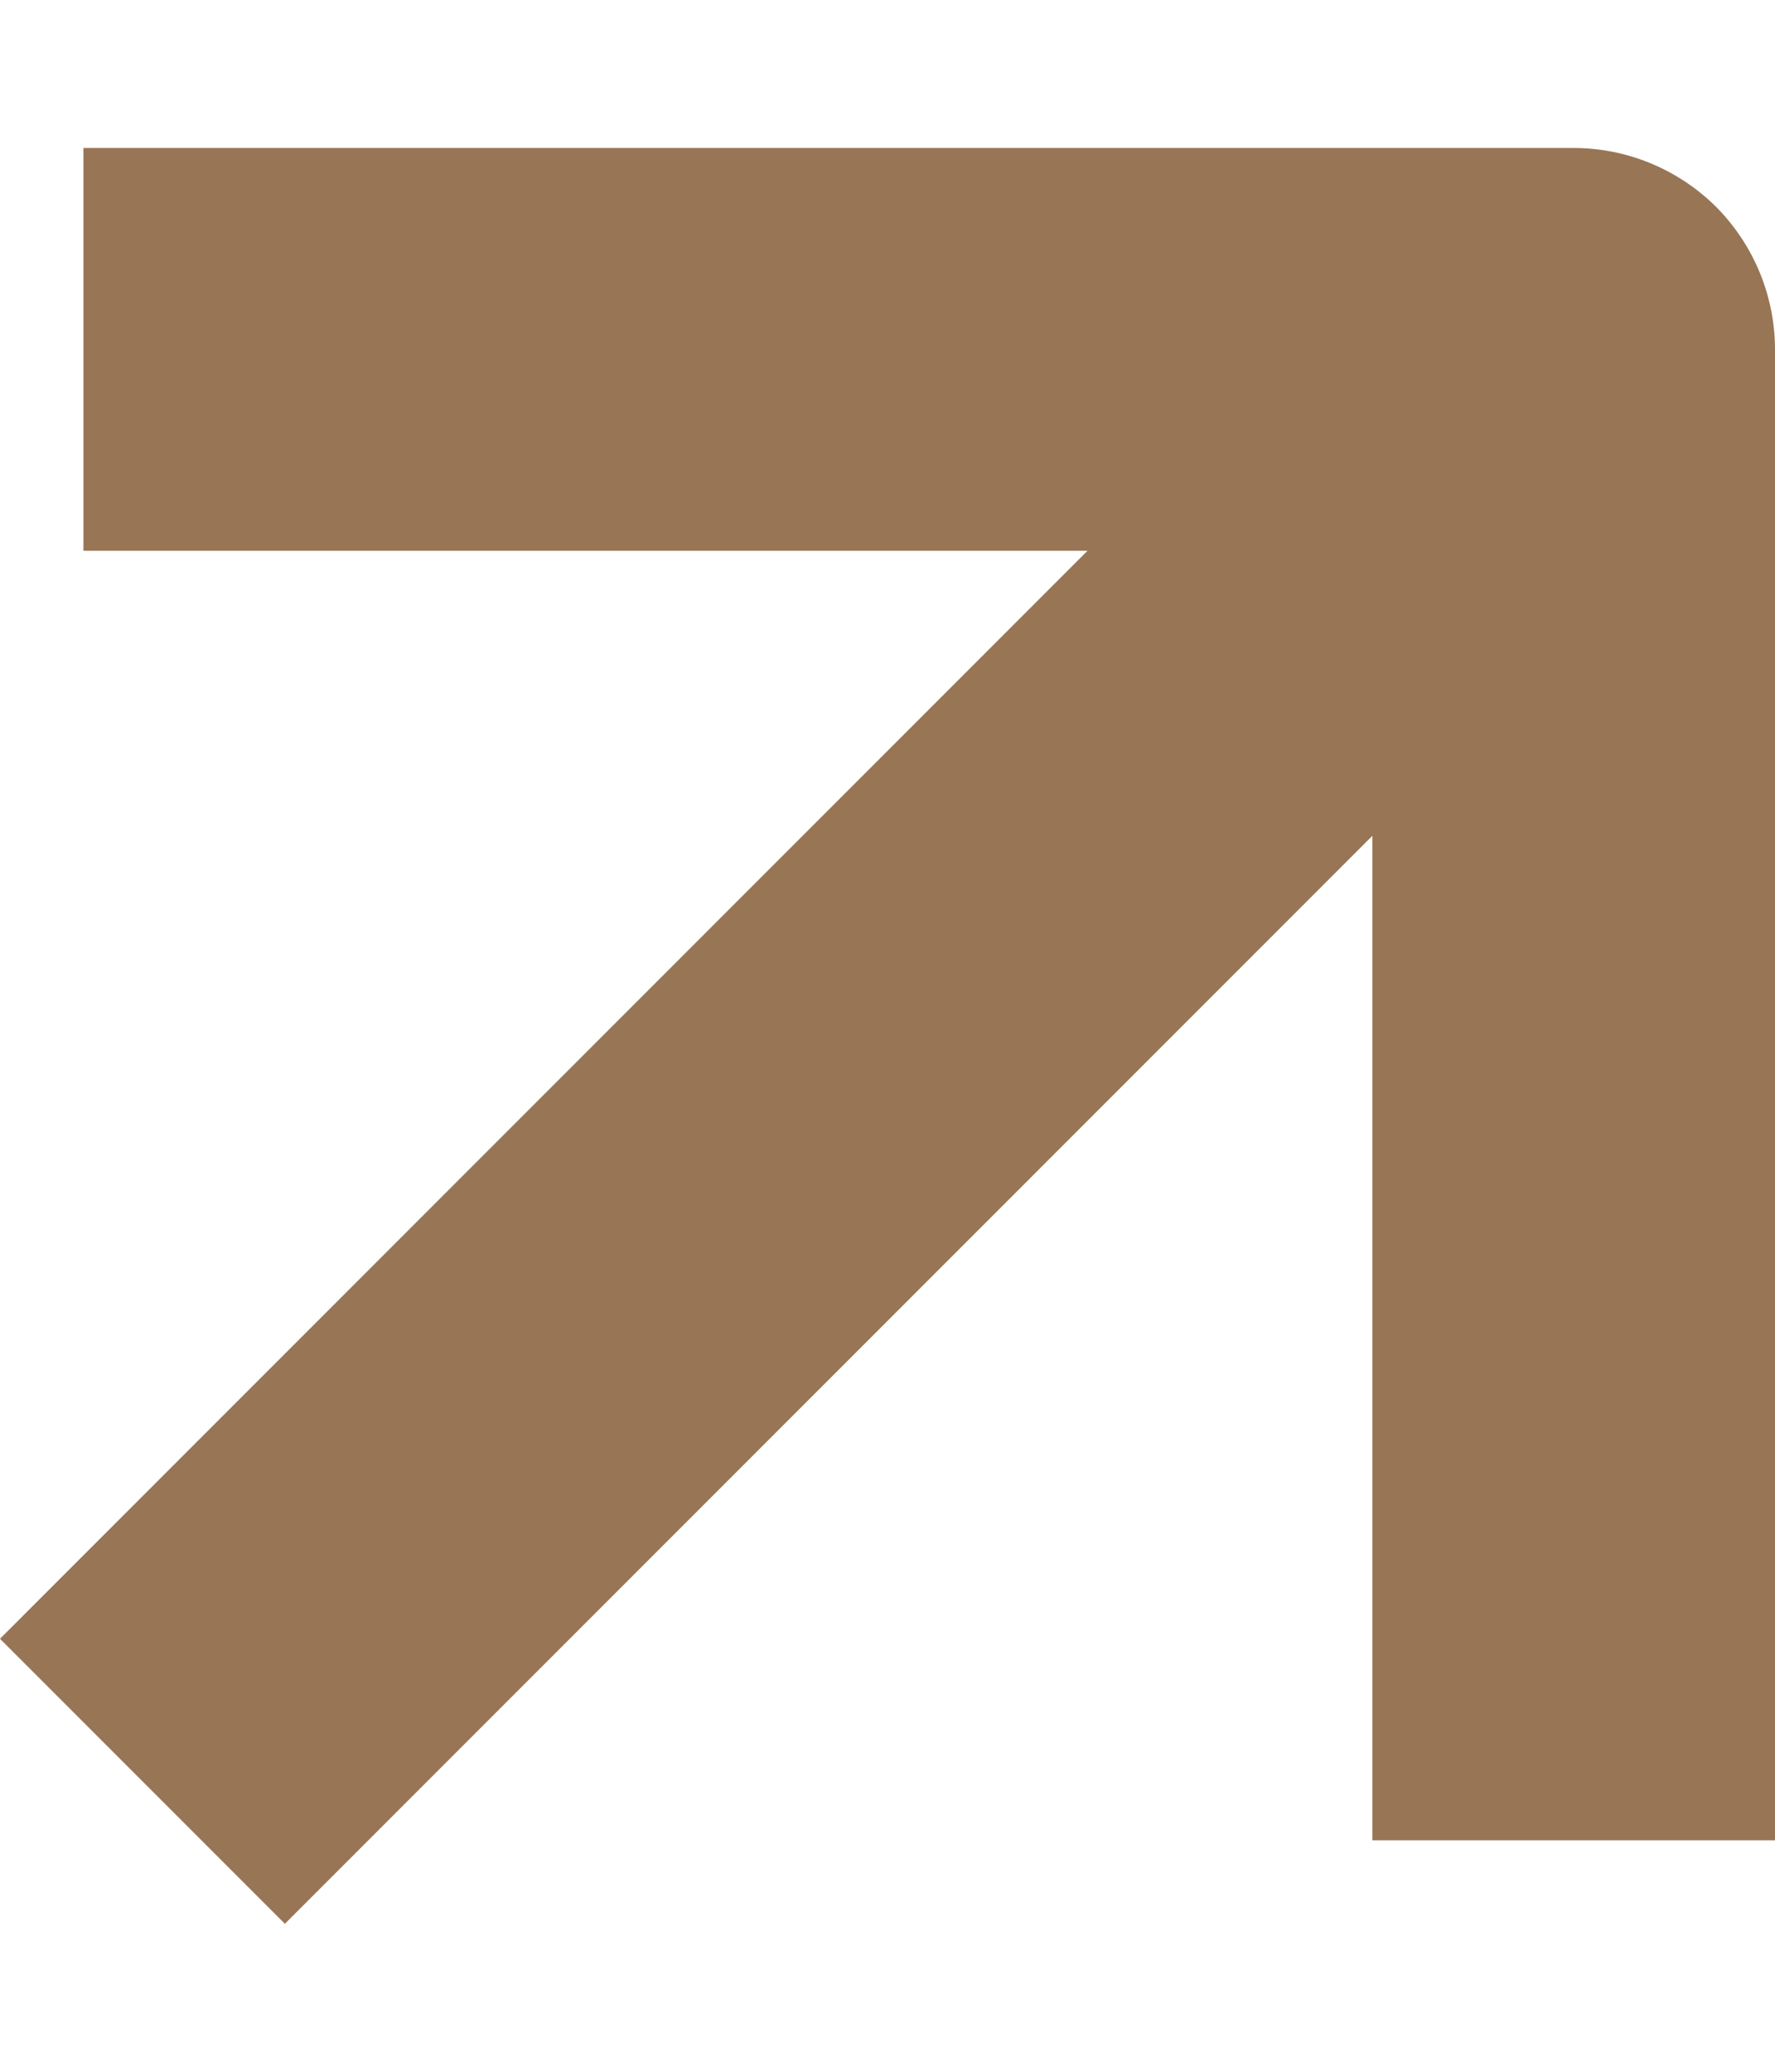
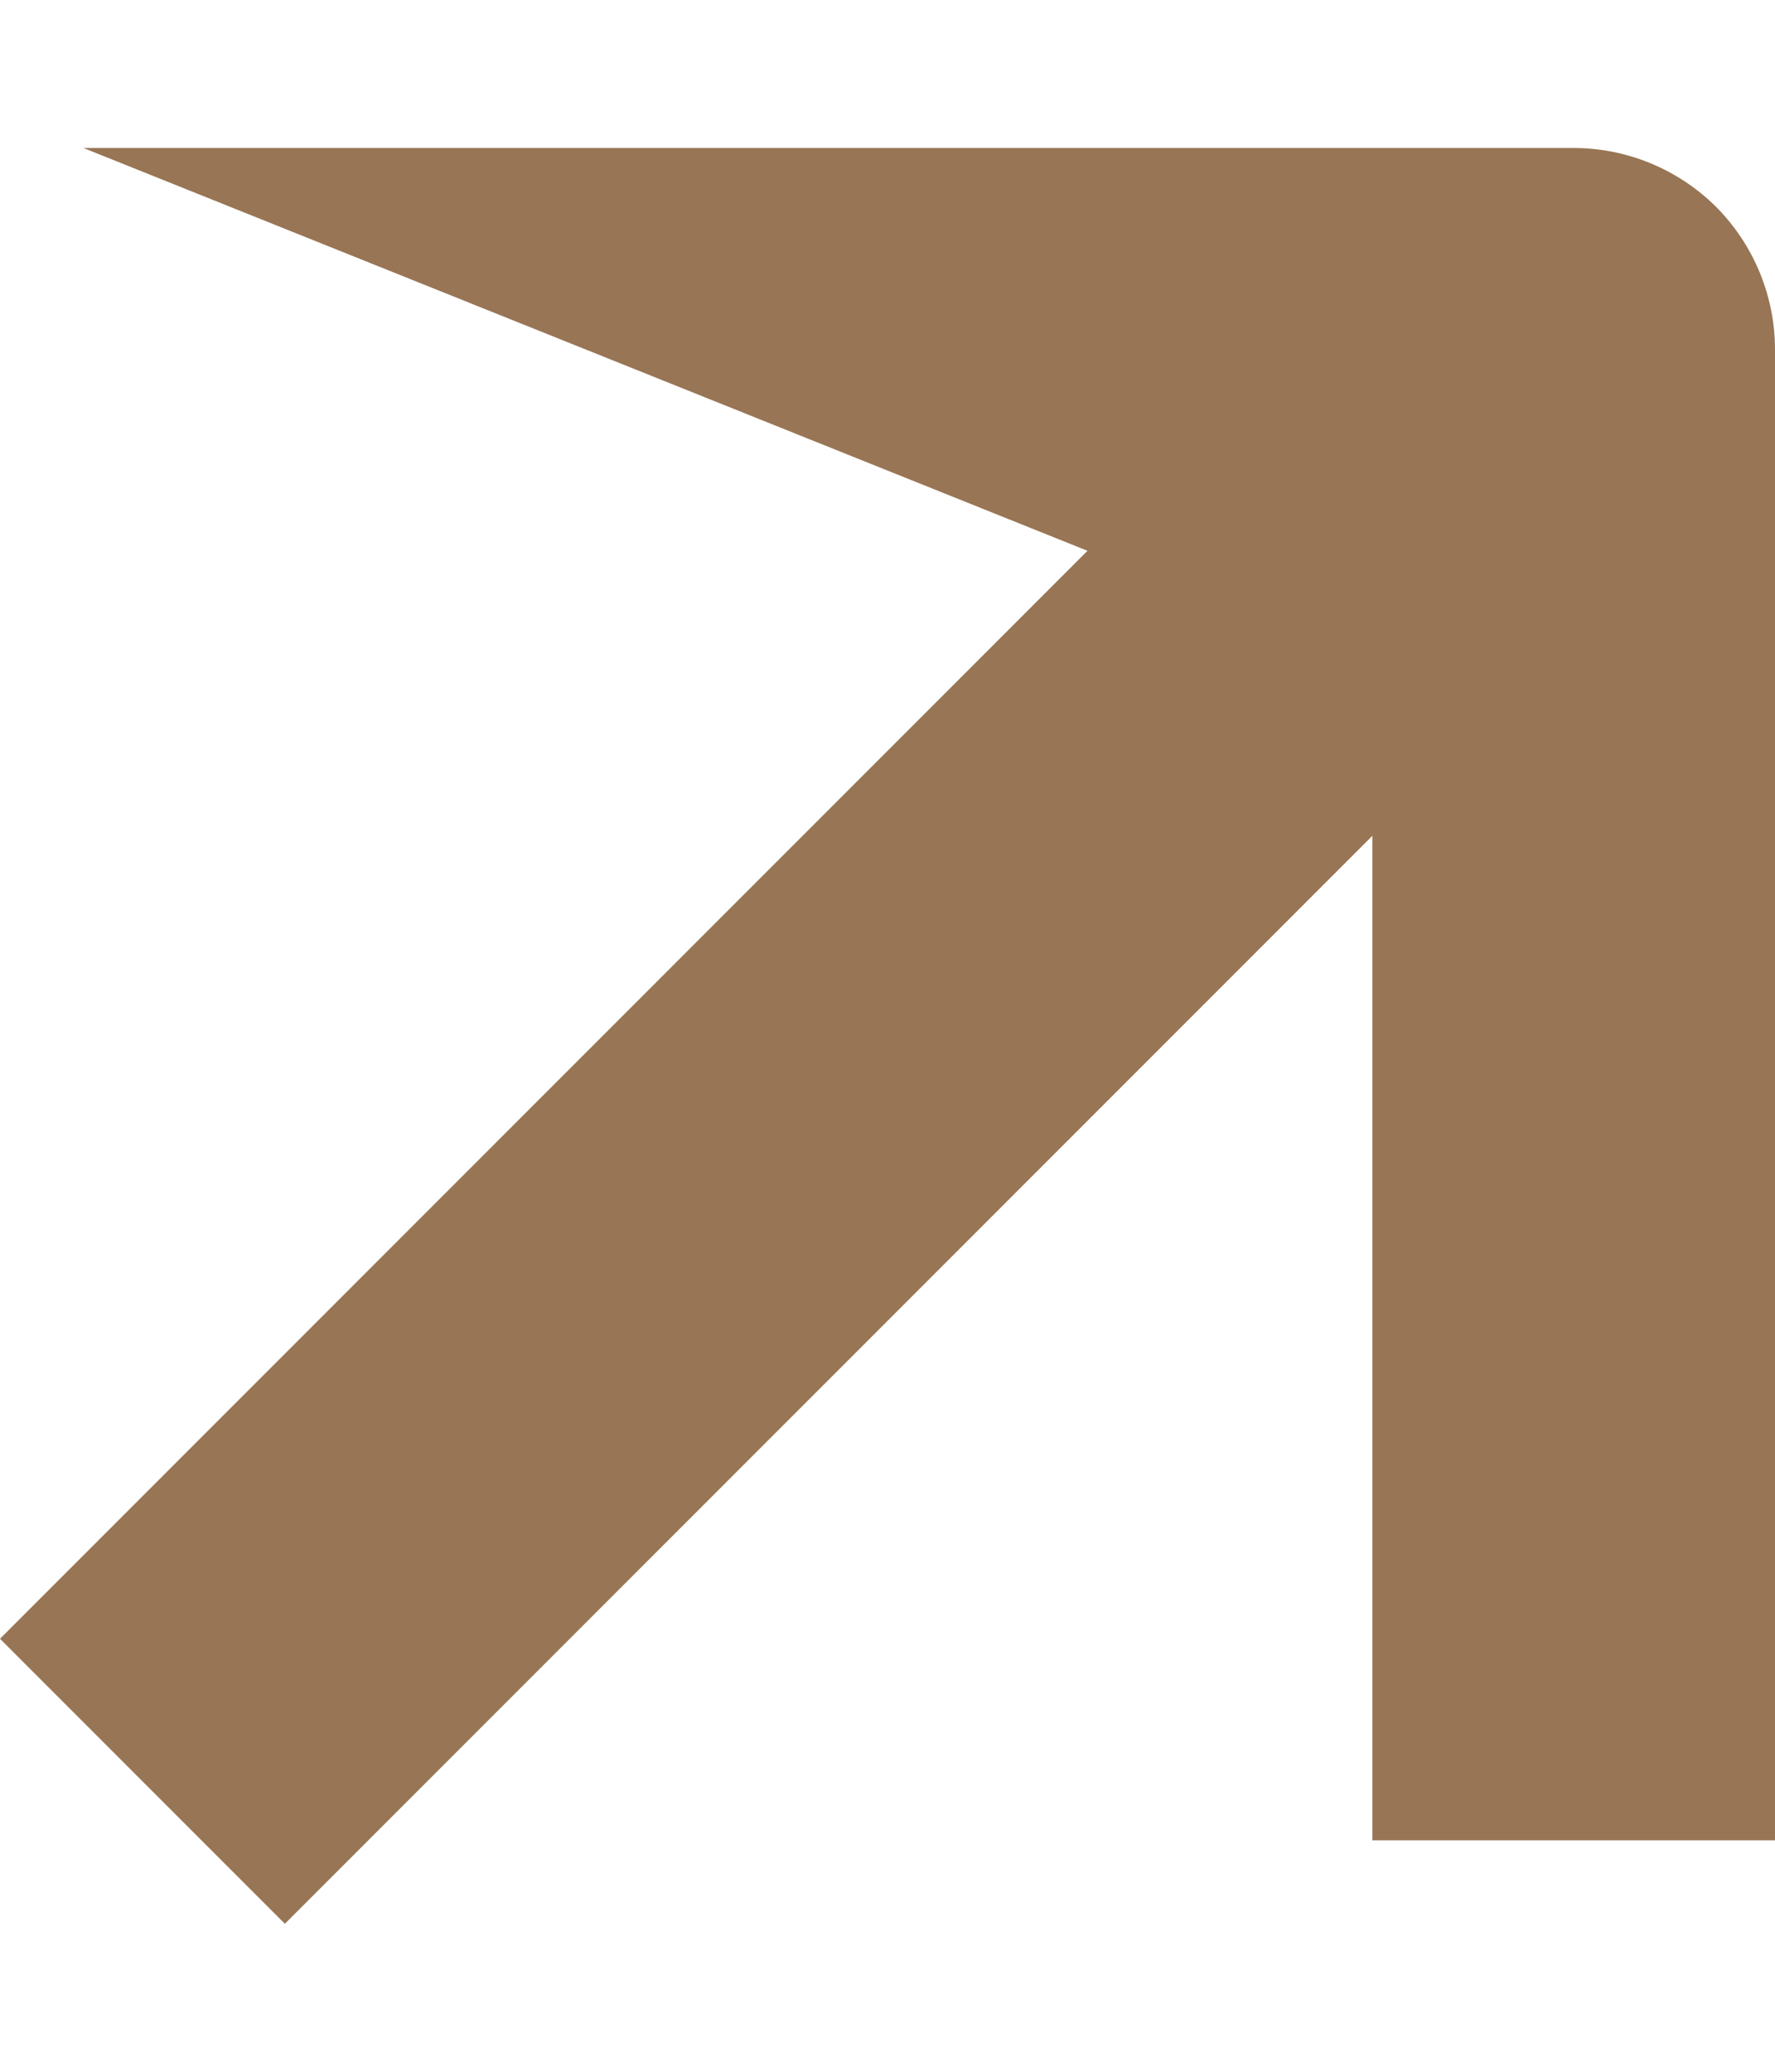
<svg xmlns="http://www.w3.org/2000/svg" width="6" height="7" viewBox="0 0 6 7" fill="none">
-   <path fill-rule="evenodd" clip-rule="evenodd" d="M3.676 1.861L0.282 1.861L0.282 0.5L5.319 0.5C5.5 0.5 5.673 0.572 5.801 0.699C5.928 0.827 6 1 6 1.181V6.218H4.639V2.824L0.963 6.5L0 5.537L3.676 1.861Z" fill="#987555" />
+   <path fill-rule="evenodd" clip-rule="evenodd" d="M3.676 1.861L0.282 0.5L5.319 0.5C5.5 0.5 5.673 0.572 5.801 0.699C5.928 0.827 6 1 6 1.181V6.218H4.639V2.824L0.963 6.5L0 5.537L3.676 1.861Z" fill="#987555" />
</svg>